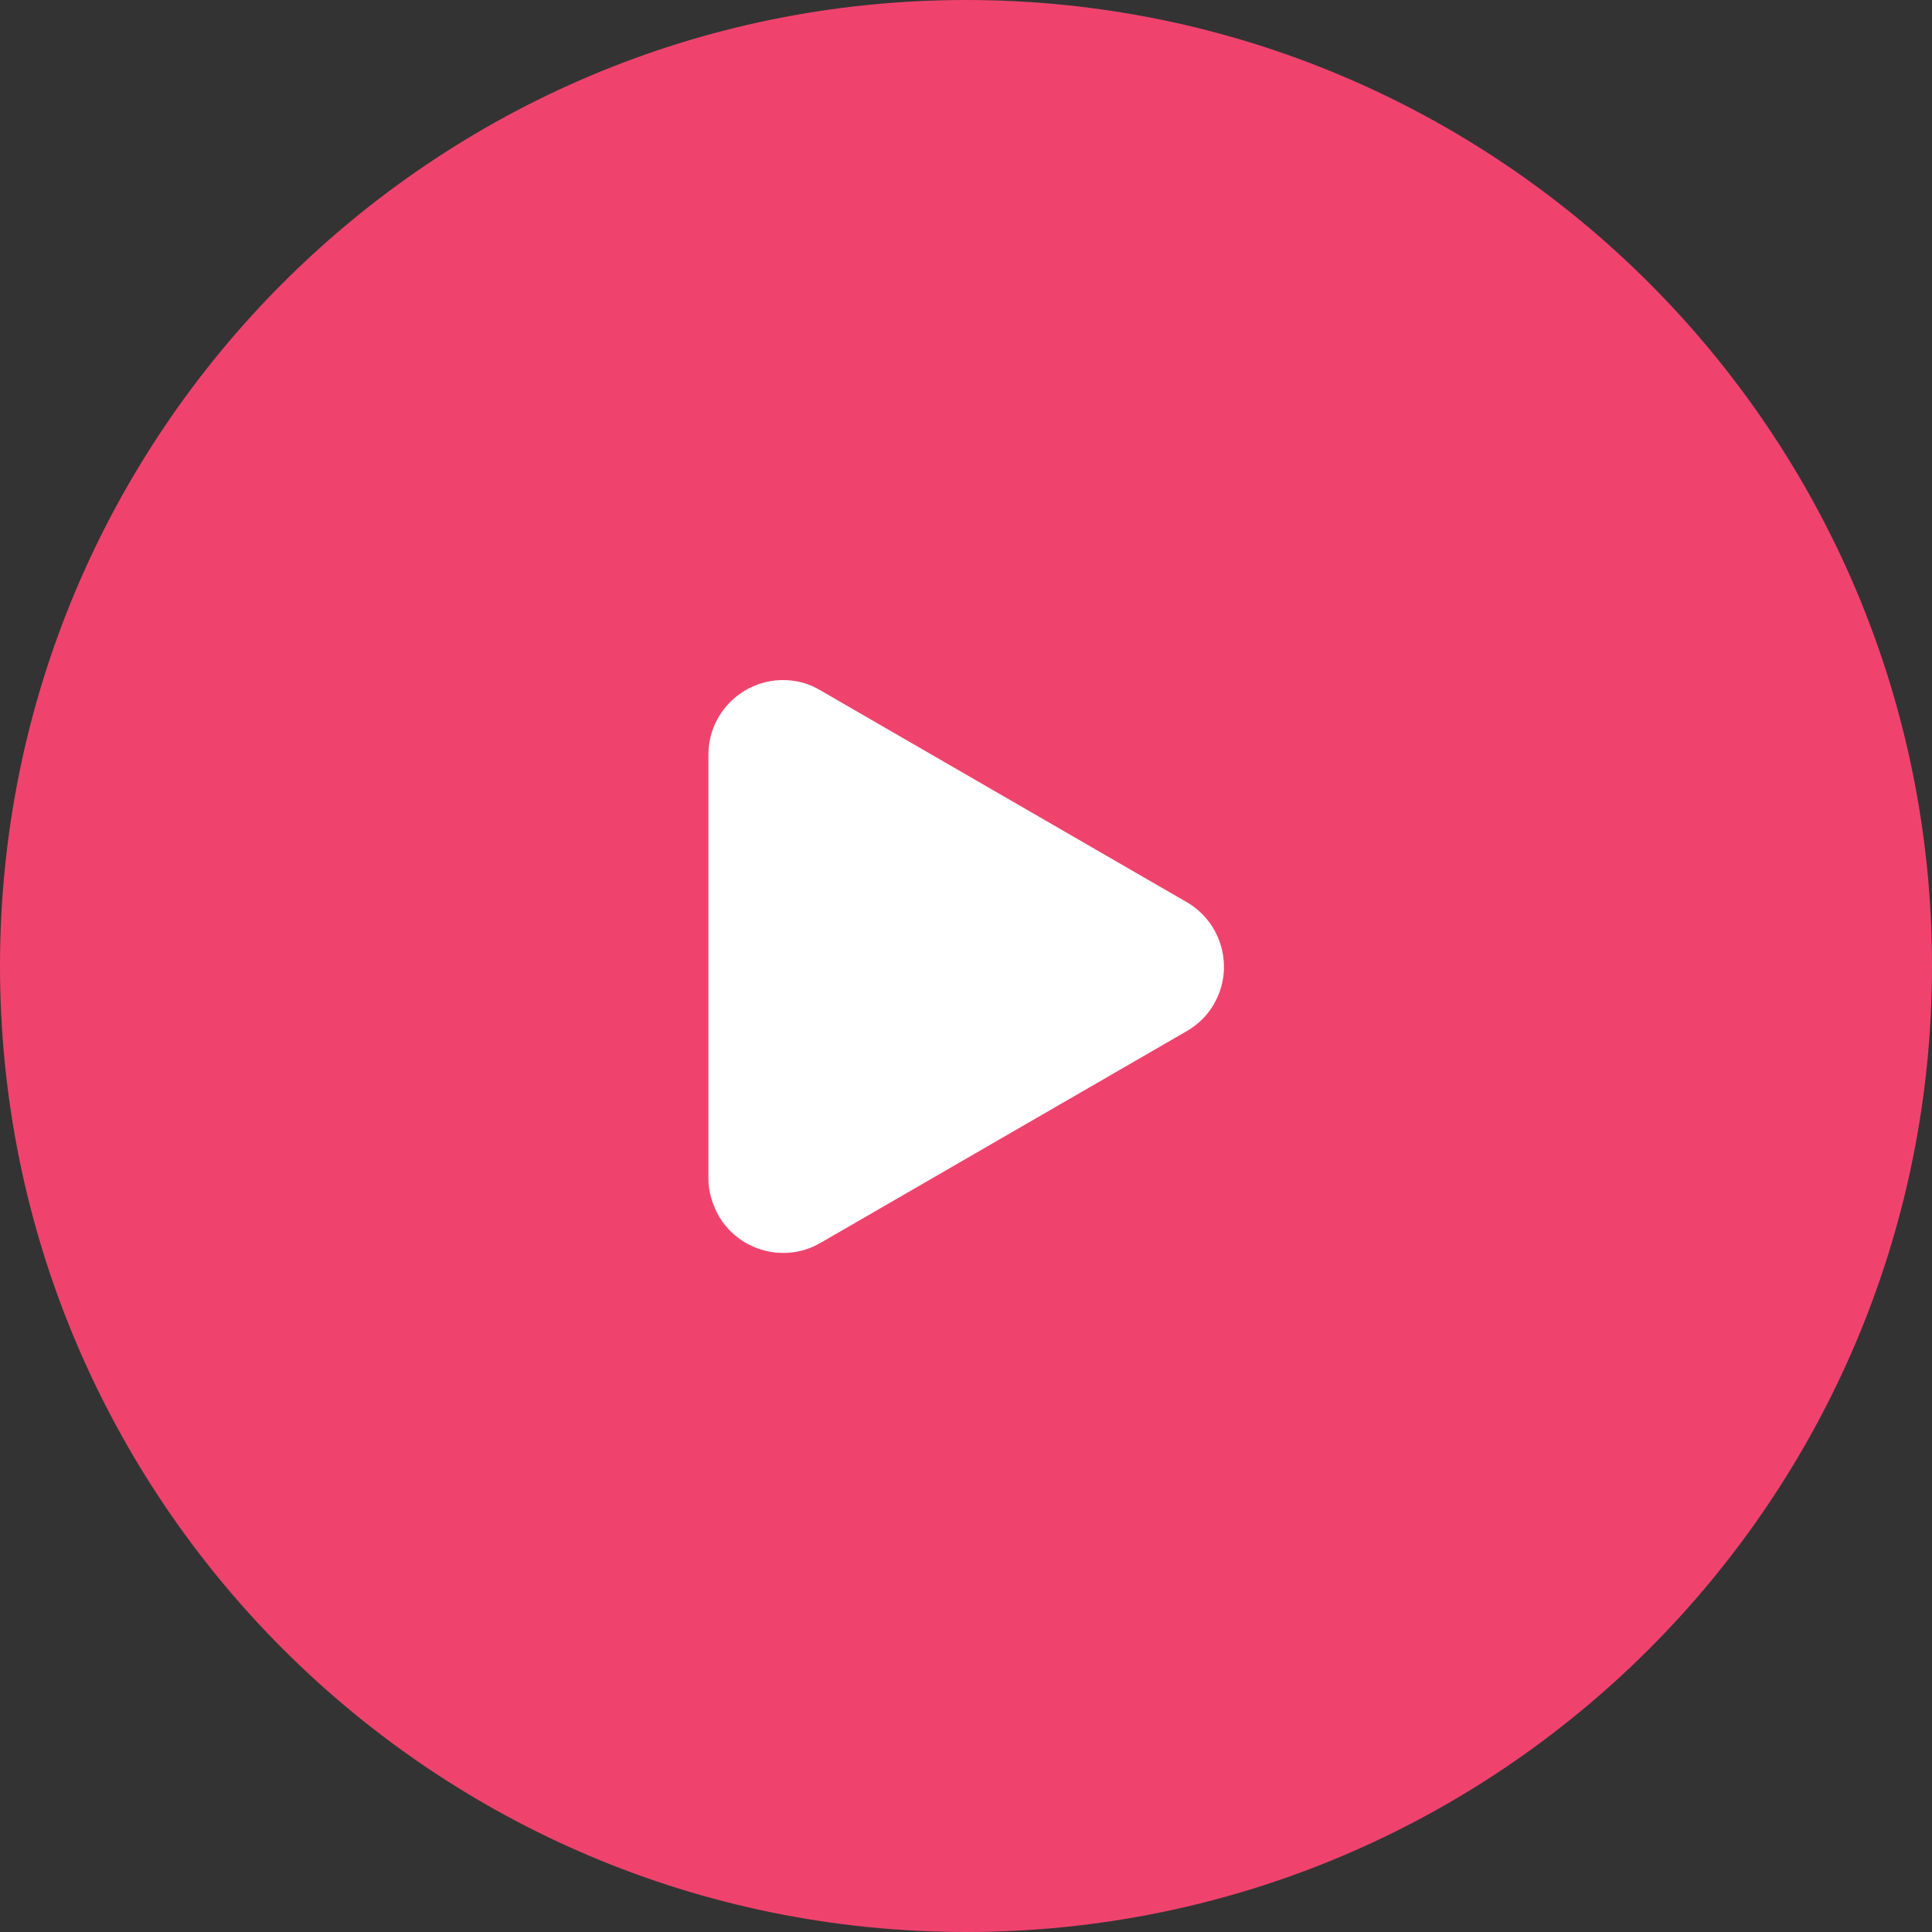
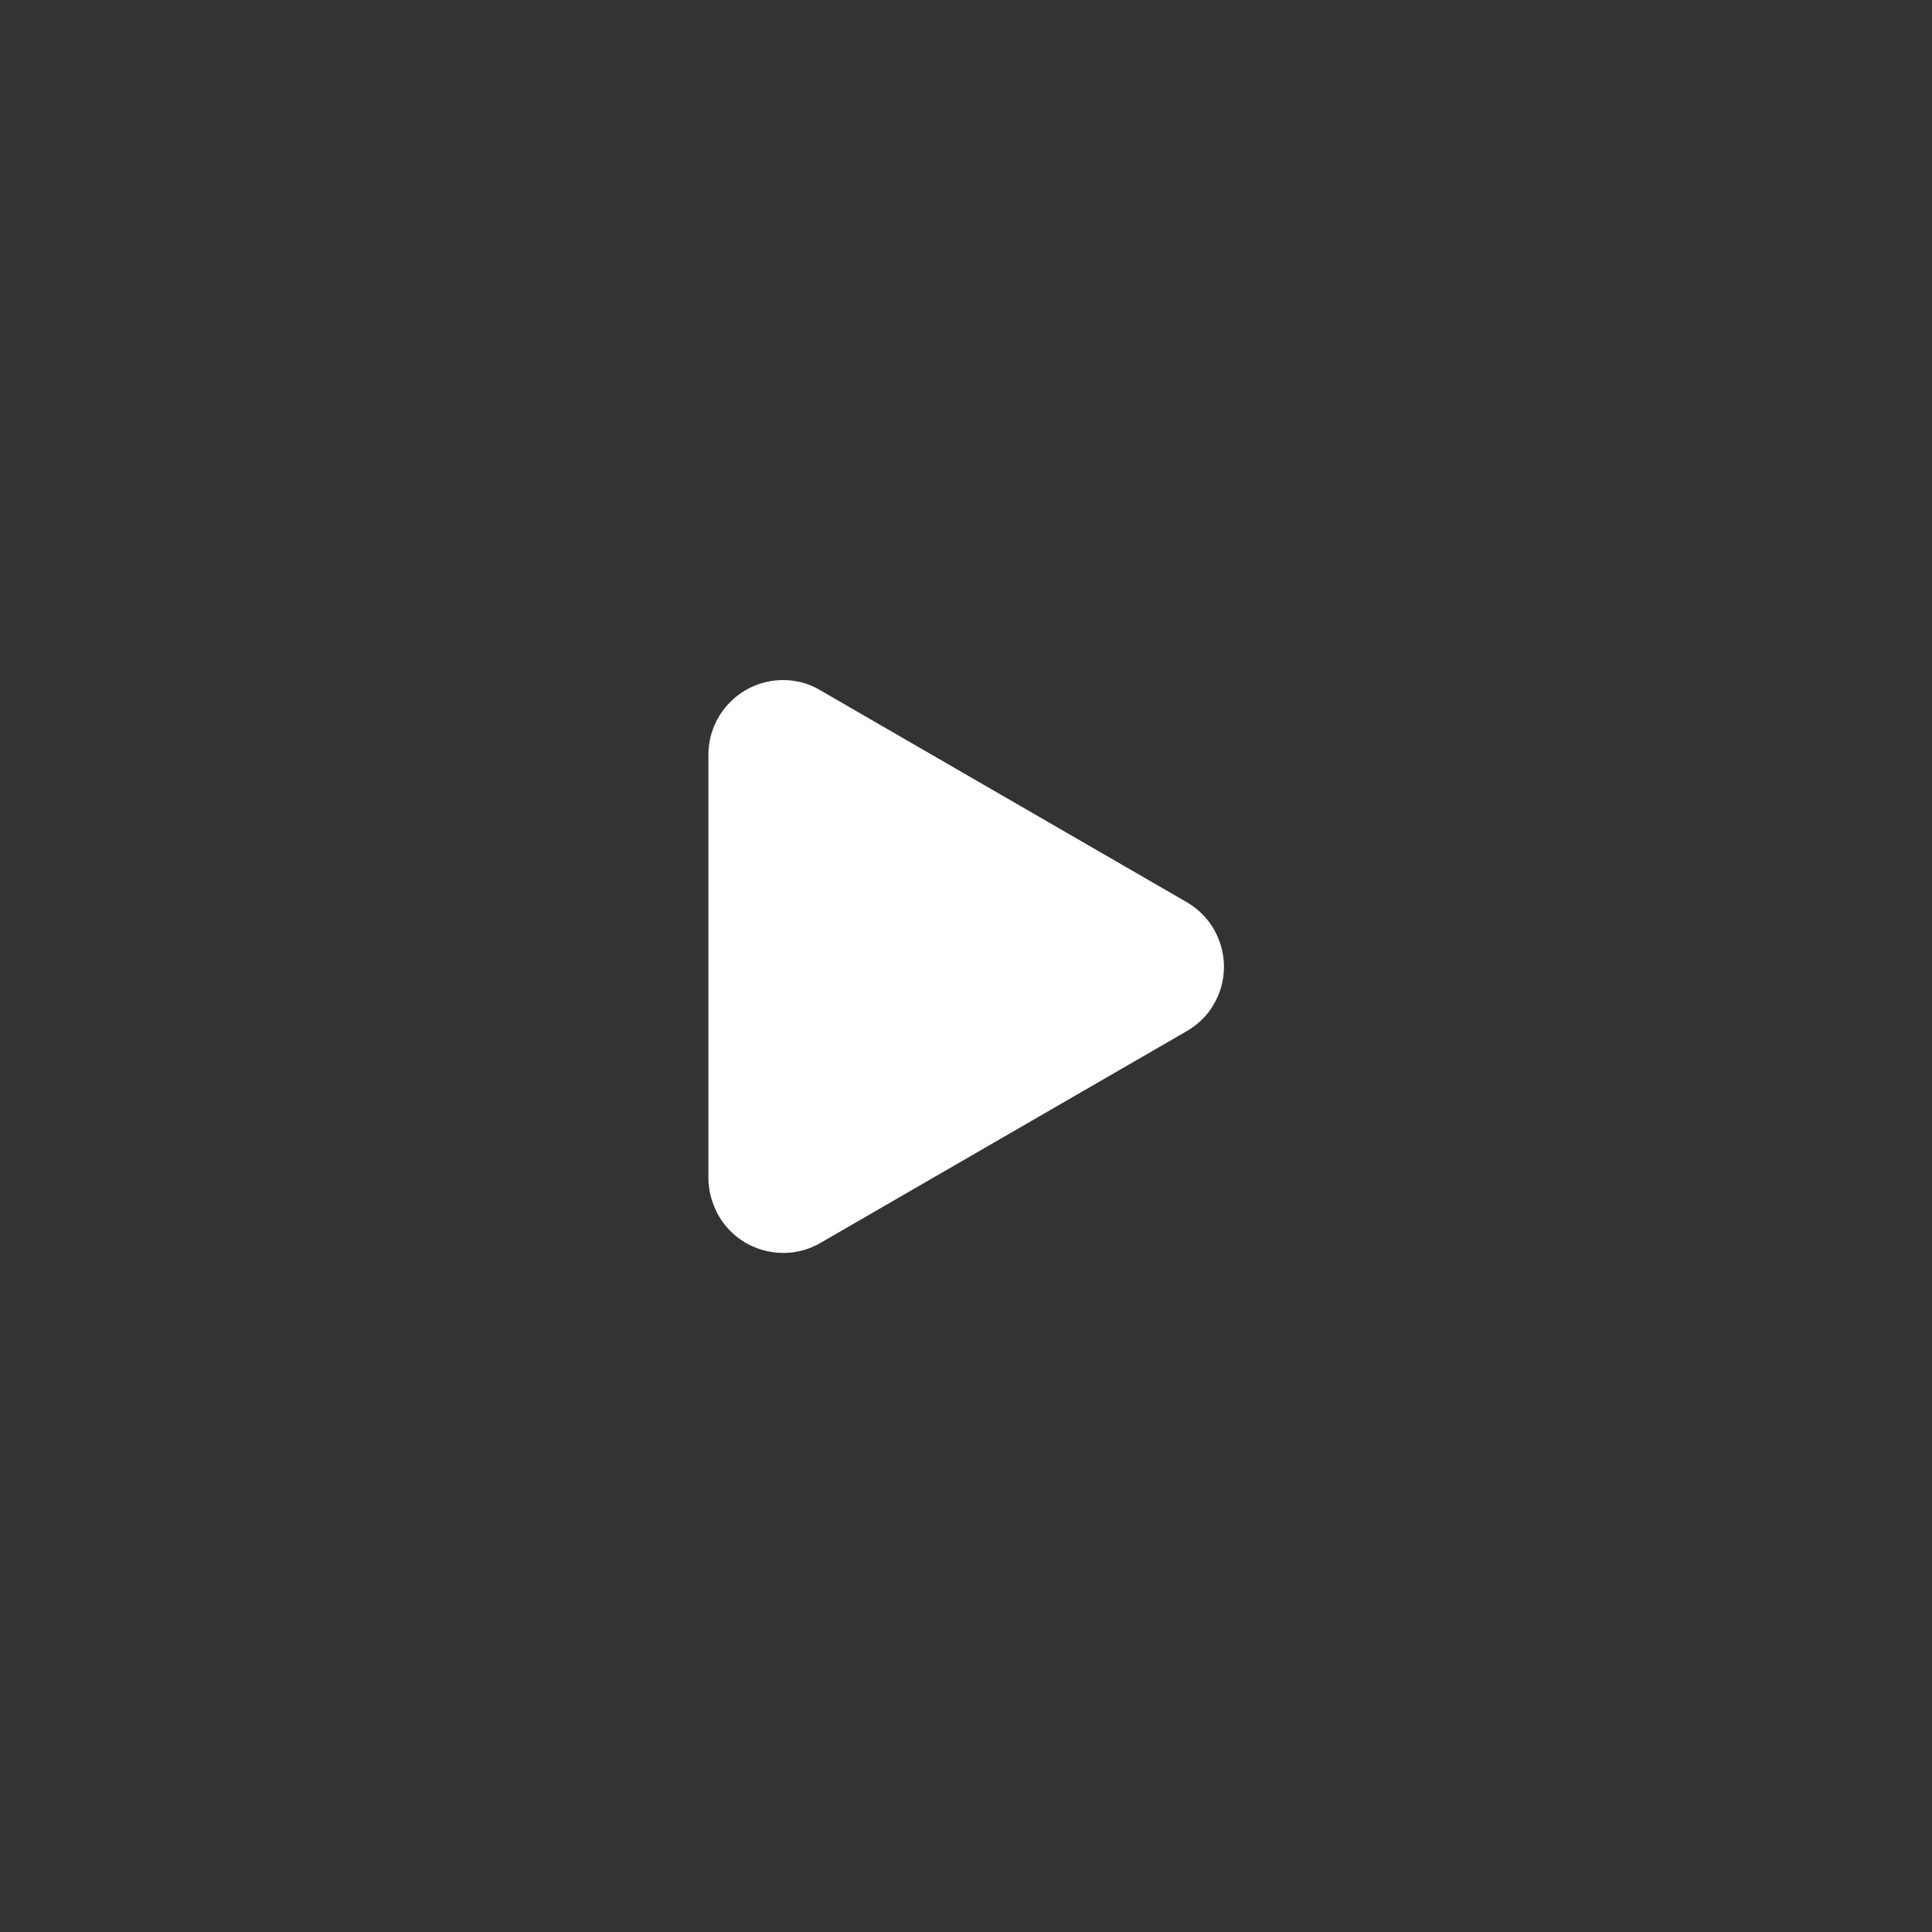
<svg xmlns="http://www.w3.org/2000/svg" width="30" height="30" viewBox="0 0 30 30" fill="none">
  <rect x="0" y="0" width="30" height="30" fill="#333333" stroke="none" />
-   <path d="M15 30C23.284 30 30 23.284 30 15C30 6.716 23.284 0 15 0C6.716 0 0 6.716 0 15C0 23.284 6.716 30 15 30Z" fill="#EF436D" />
  <path d="M11 18.29V11.72C11 11.08 11.52 10.56 12.16 10.56C12.36 10.56 12.56 10.61 12.74 10.72L18.43 14.01C18.98 14.33 19.17 15.04 18.85 15.59C18.75 15.77 18.6 15.91 18.43 16.01L12.74 19.3C12.19 19.62 11.48 19.43 11.16 18.88C11.06 18.7 11 18.5 11 18.3V18.29Z" fill="white" />
</svg>